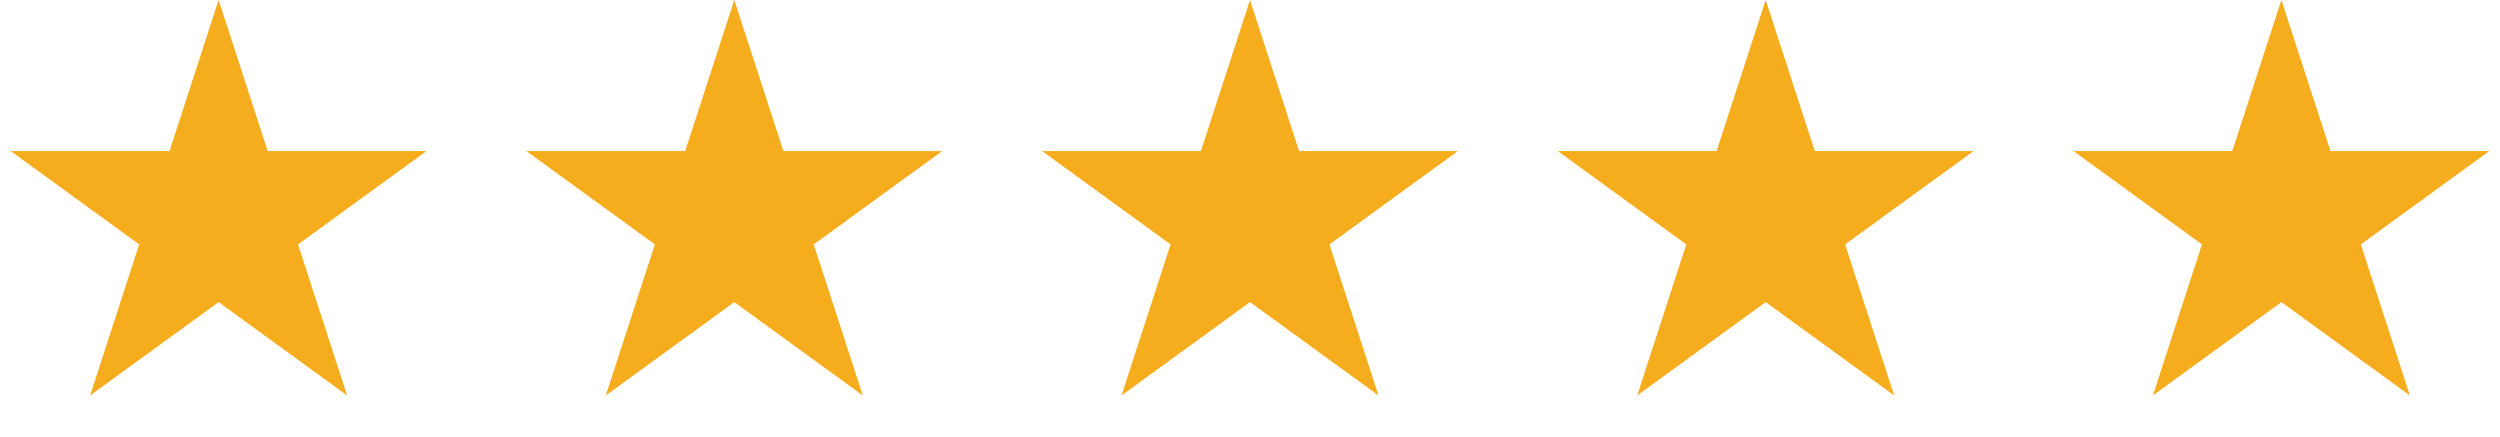
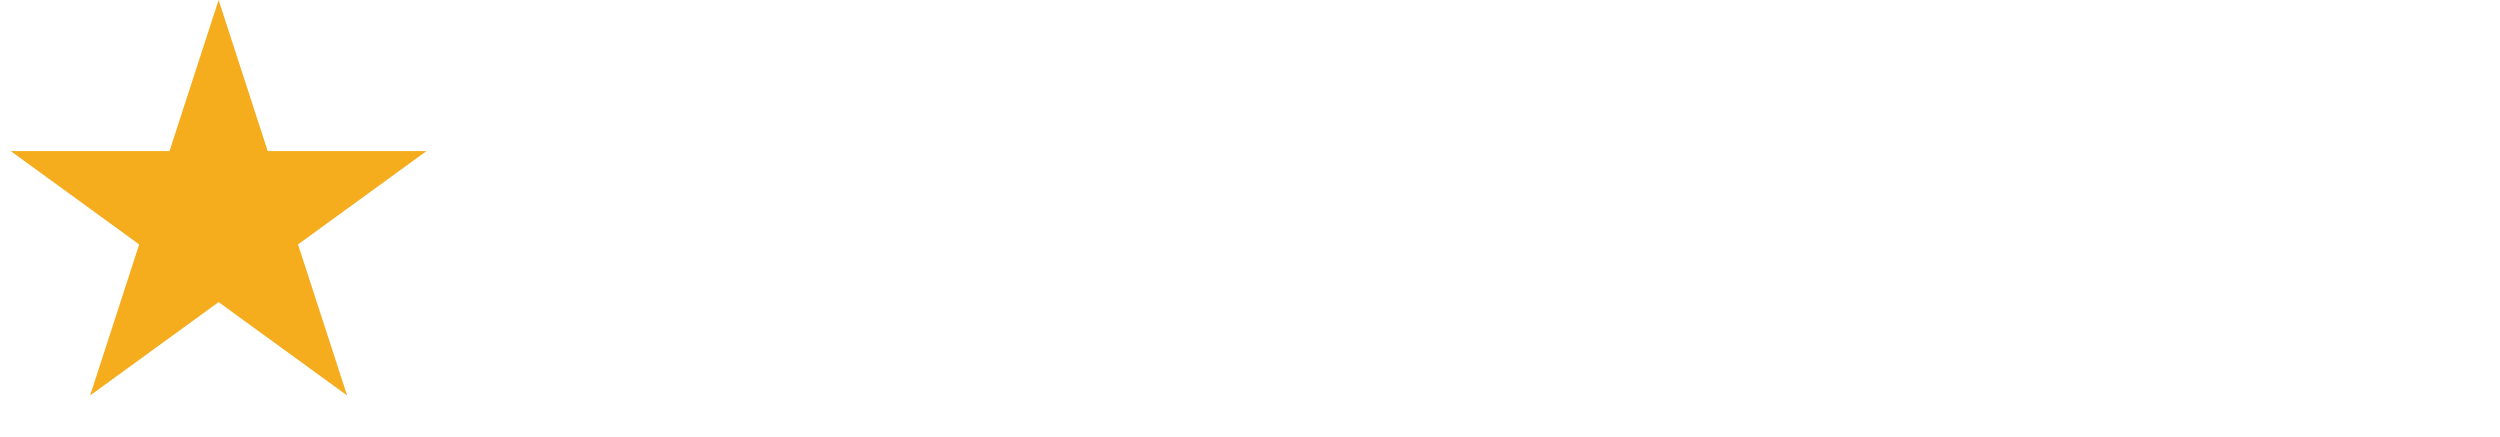
<svg xmlns="http://www.w3.org/2000/svg" width="223" height="39" viewBox="0 0 223 39" fill="none">
  <path d="M19.5 0L23.878 13.474H38.046L26.584 21.802L30.962 35.276L19.5 26.948L8.038 35.276L12.416 21.802L0.954 13.474H15.122L19.5 0Z" fill="#F5AC1D" />
-   <path d="M65.5 0L69.878 13.474H84.046L72.584 21.802L76.962 35.276L65.5 26.948L54.038 35.276L58.416 21.802L46.954 13.474H61.122L65.5 0Z" fill="#F5AC1D" />
-   <path d="M111.5 0L115.878 13.474H130.046L118.584 21.802L122.962 35.276L111.5 26.948L100.038 35.276L104.416 21.802L92.954 13.474H107.122L111.5 0Z" fill="#F5AC1D" />
-   <path d="M157.5 0L161.878 13.474H176.046L164.584 21.802L168.962 35.276L157.5 26.948L146.038 35.276L150.416 21.802L138.954 13.474H153.122L157.5 0Z" fill="#F5AC1D" />
-   <path d="M203.5 0L207.878 13.474H222.046L210.584 21.802L214.962 35.276L203.5 26.948L192.038 35.276L196.416 21.802L184.954 13.474H199.122L203.5 0Z" fill="#F5AC1D" />
</svg>